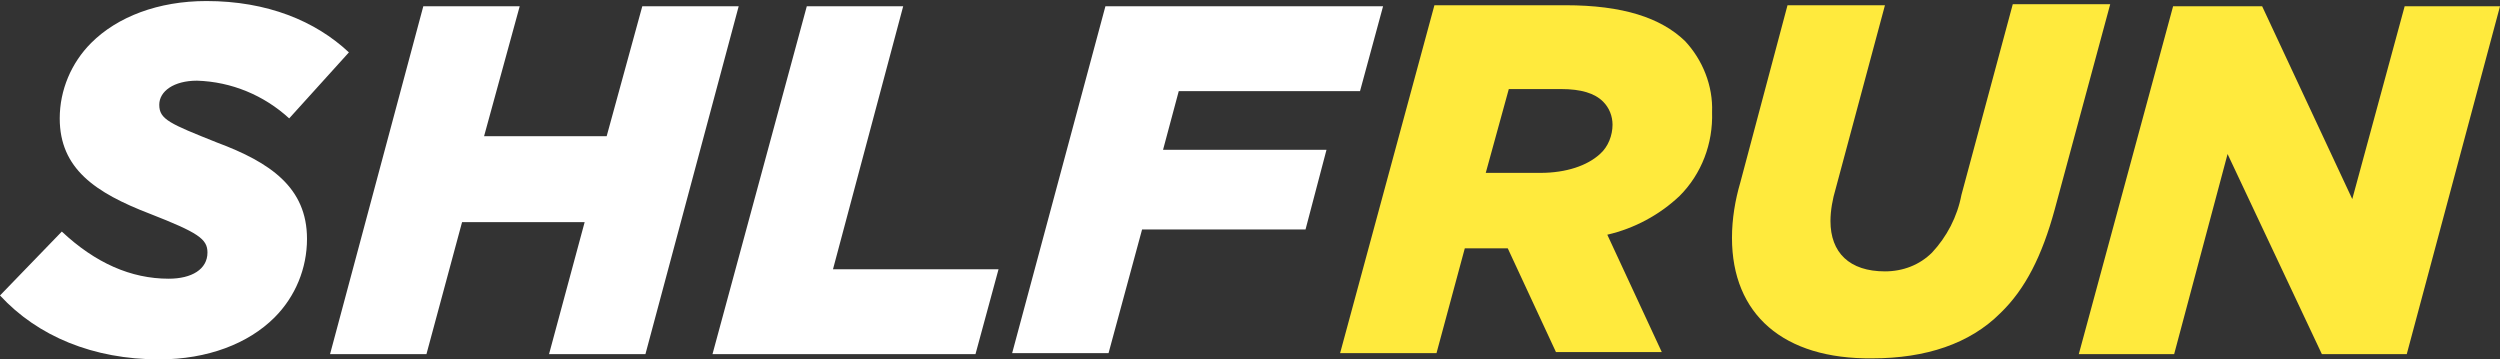
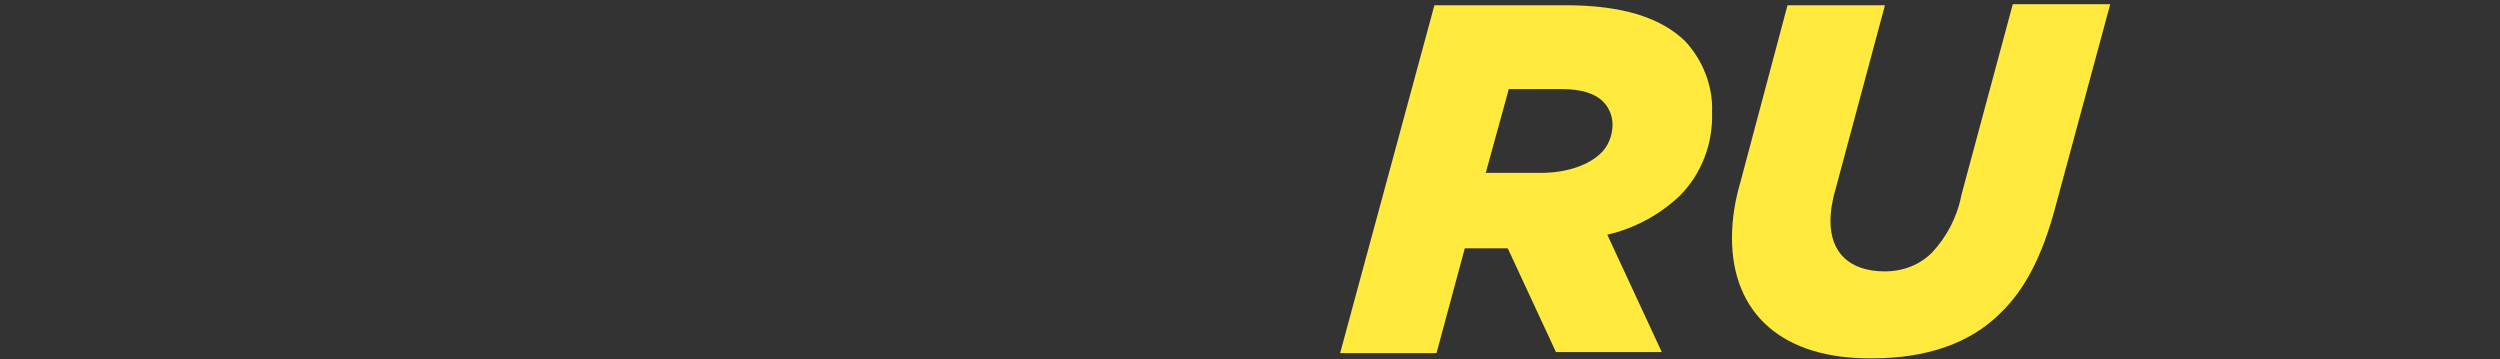
<svg xmlns="http://www.w3.org/2000/svg" version="1.1" id="Layer_1" x="0" y="0" viewBox="0 0 238.6 34.3" xml:space="preserve">
  <rect x="0" y="0" width="238.6" height="34.3" fill="#333333" stroke="none" />
  <style type="text/css">.st0{fill:#fff}.st1{fill:#ffea3d}</style>
  <g id="Group_3" transform="translate(2654 -260)">
-     <path id="Path_72" class="st0" d="M-2654 288.2l5.9-6.1c3.2 3 6.6 4.5 10.2 4.5 2.2 0 3.7-.9 3.7-2.5 0-1.3-.9-1.9-5.5-3.7-5.2-2-8.6-4.3-8.6-9.1 0-2.7 1.1-5.3 3-7.2 2.5-2.5 6.4-4 11-4 5.8 0 10.4 1.9 13.6 4.9l-5.7 6.3c-2.4-2.2-5.5-3.5-8.8-3.6-2.2 0-3.6 1-3.6 2.3 0 1.4 1 1.8 5.5 3.6 5.1 1.9 8.6 4.3 8.6 9.2 0 2.8-1.1 5.5-3.1 7.5-2.5 2.5-6.4 4-11 4-6.3 0-11.6-2.2-15.2-6.1z" />
-     <path id="Path_73" class="st0" d="M-2613.6 260.6h9.2l-3.4 12.4h11.7l3.4-12.4h9.2l-8.9 33.2h-9.2l3.4-12.6h-11.7l-3.4 12.6h-9.2l8.9-33.2z" />
-     <path id="Path_74" class="st0" d="M-2577 260.6h9.2l-6.7 25.1h15.8l-2.2 8.1h-25.1l9-33.2z" />
-     <path id="Path_75" class="st0" d="M-2548.5 260.6h26.5l-2.2 8.1h-17.3l-1.5 5.6h15.6l-2 7.6h-15.6l-3.2 11.8h-9.2l8.9-33.1z" />
    <path id="Path_76" class="st1" d="M-2510.1 283.7h-4.1l-2.7 10h-9.2l9-33.2h12.5c5.5 0 9.1 1.2 11.4 3.4 1.7 1.8 2.7 4.3 2.6 6.8.1 3-1 5.9-3.1 8-1.9 1.8-4.3 3.1-6.9 3.7l5.2 11.2h-10.1l-4.6-9.9zm3.1-7.2c2.5 0 4.5-.7 5.7-1.8.8-.7 1.2-1.8 1.2-2.8 0-.8-.3-1.6-.9-2.2-.8-.8-2.1-1.2-4-1.2h-5l-2.2 8h5.2z" />
    <path id="Path_77" class="st1" d="M-2488.7 282.7c0-1.8.3-3.6.8-5.3l4.5-16.9h9.3l-4.7 17.5c-.3 1-.5 2.1-.5 3.1 0 3 1.8 4.8 5.2 4.8 1.7 0 3.3-.6 4.5-1.8 1.4-1.5 2.4-3.4 2.8-5.5l4.9-18.2h9.3l-5.3 19.6c-1.2 4.4-2.8 7.6-5.2 9.9-2.9 2.9-7.1 4.3-12.2 4.3-8.5.1-13.4-4.2-13.4-11.5z" />
-     <path id="Path_78" class="st1" d="M-2446.6 260.6h8.5l8.6 18.4 5-18.4h9.1l-8.9 33.2h-8.1l-9-19.1-5.1 19.1h-9.1l9-33.2z" />
  </g>
</svg>